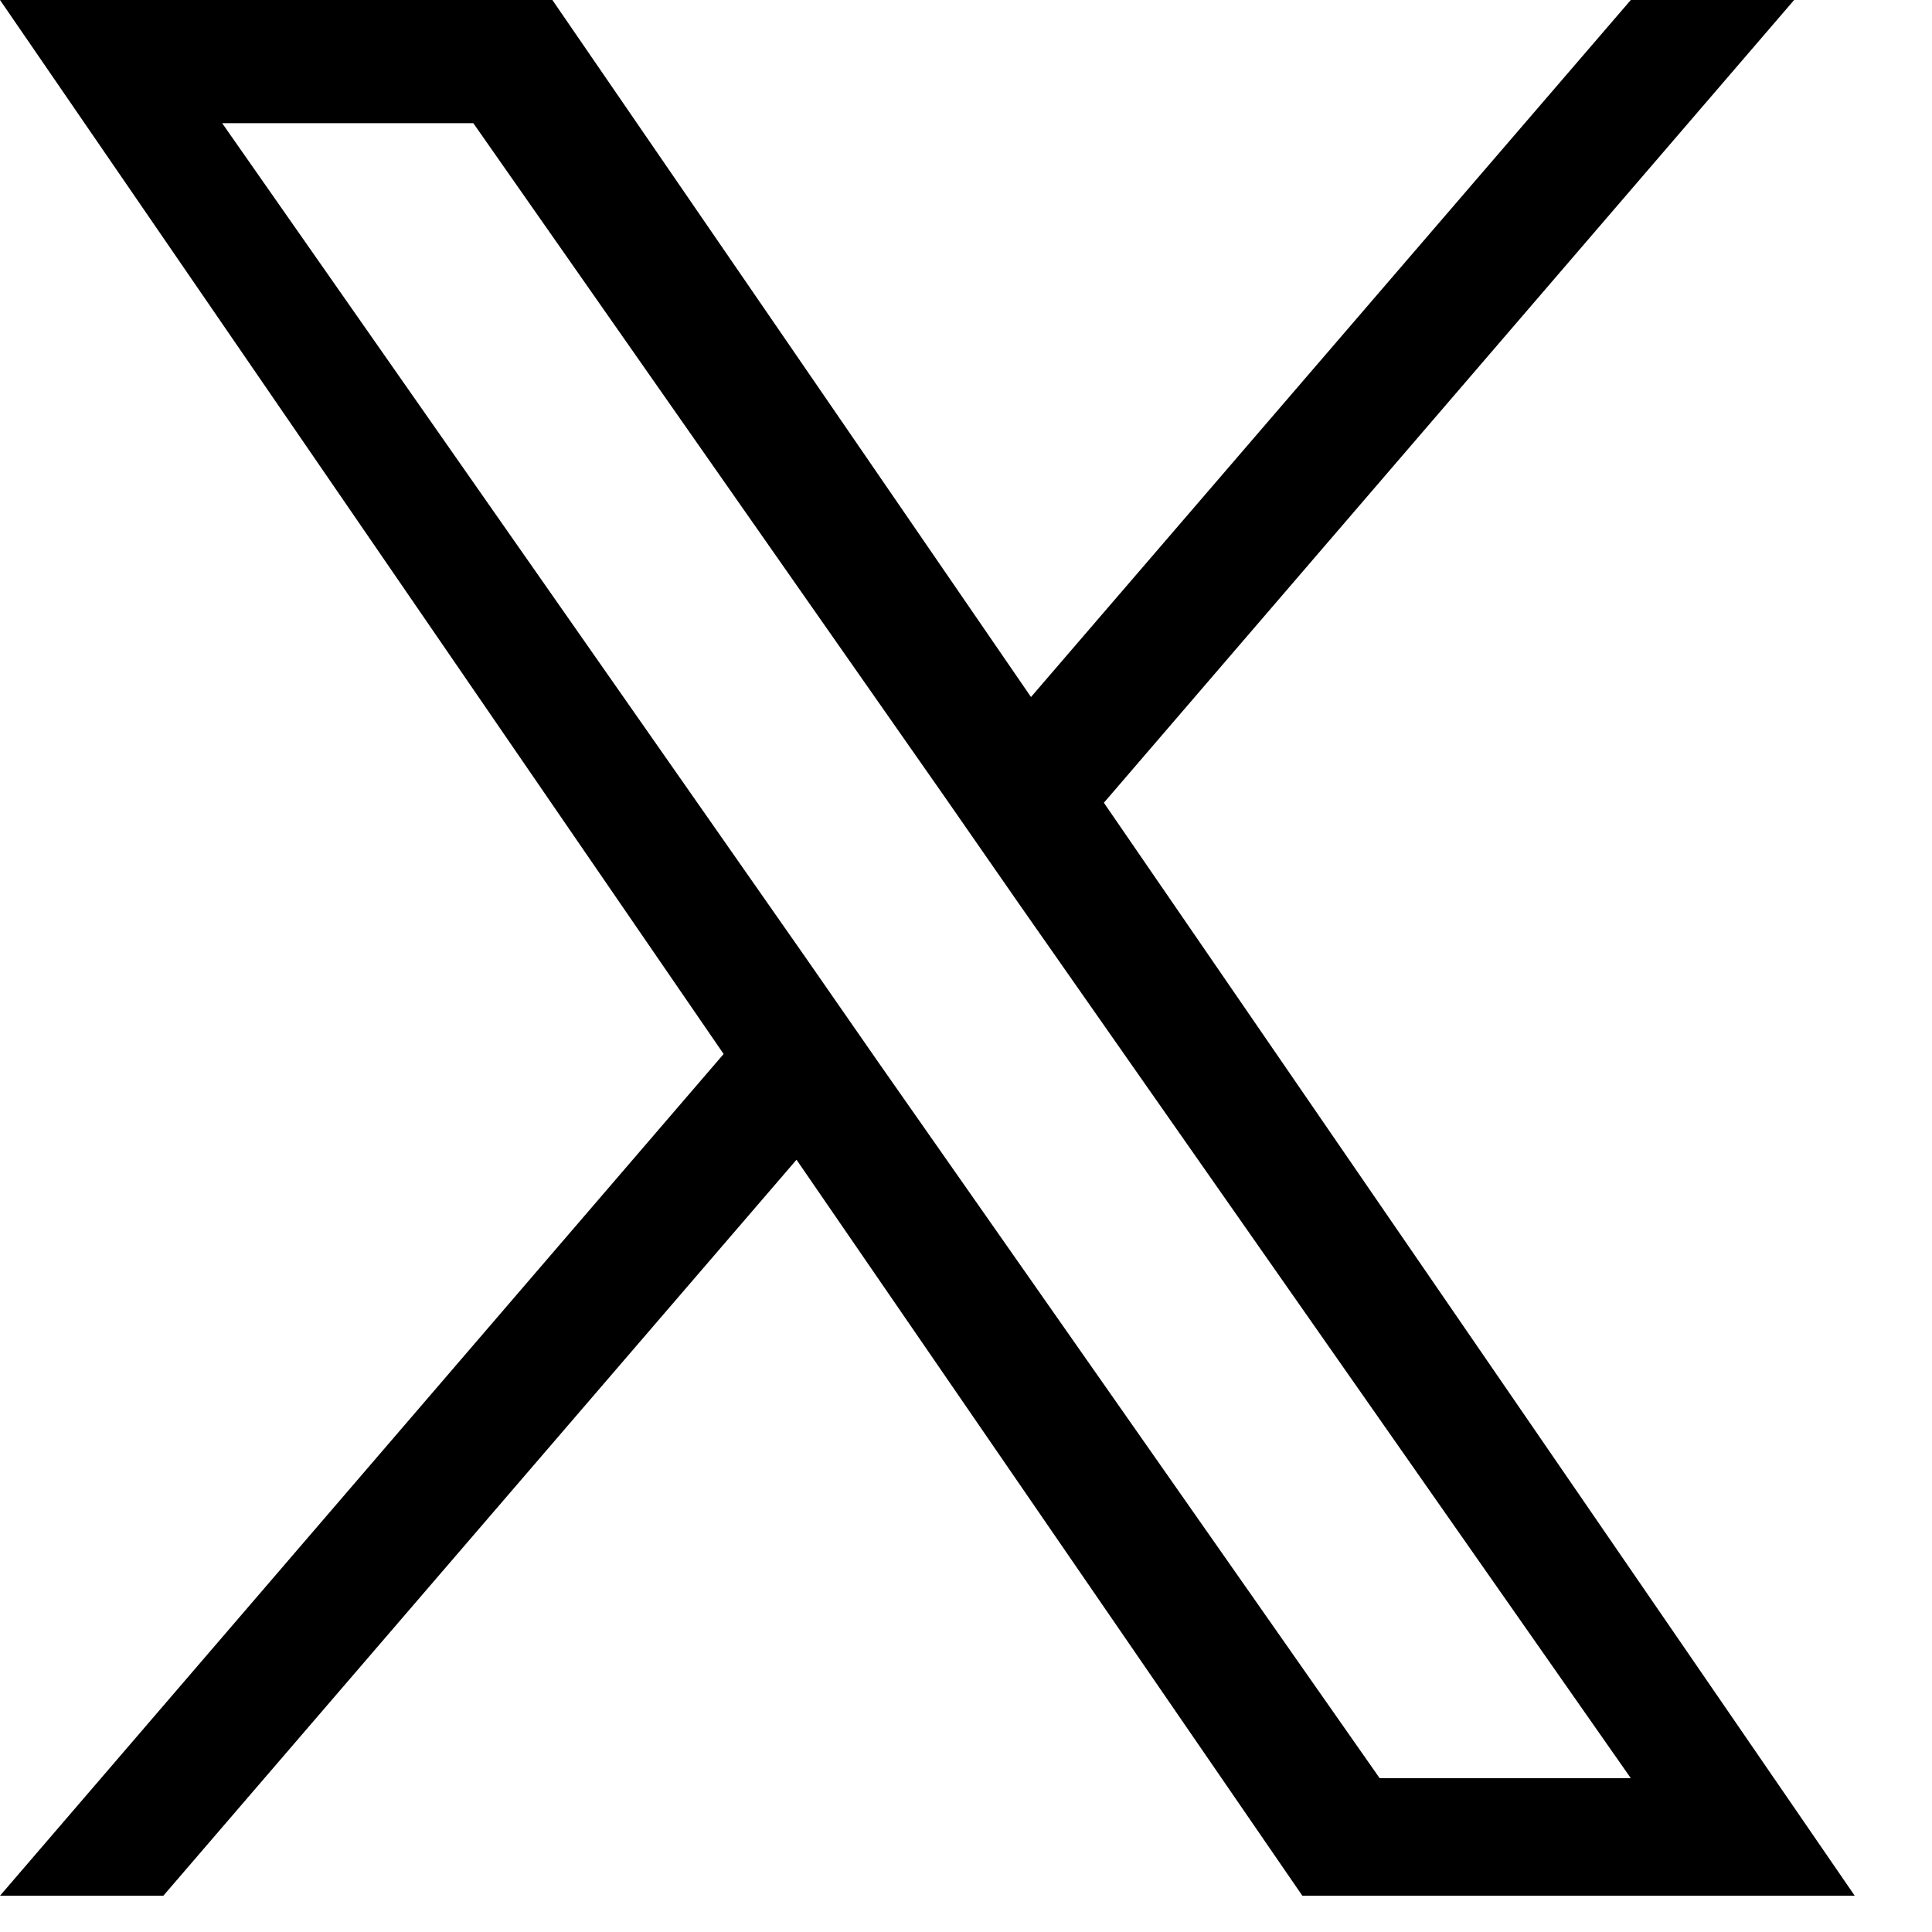
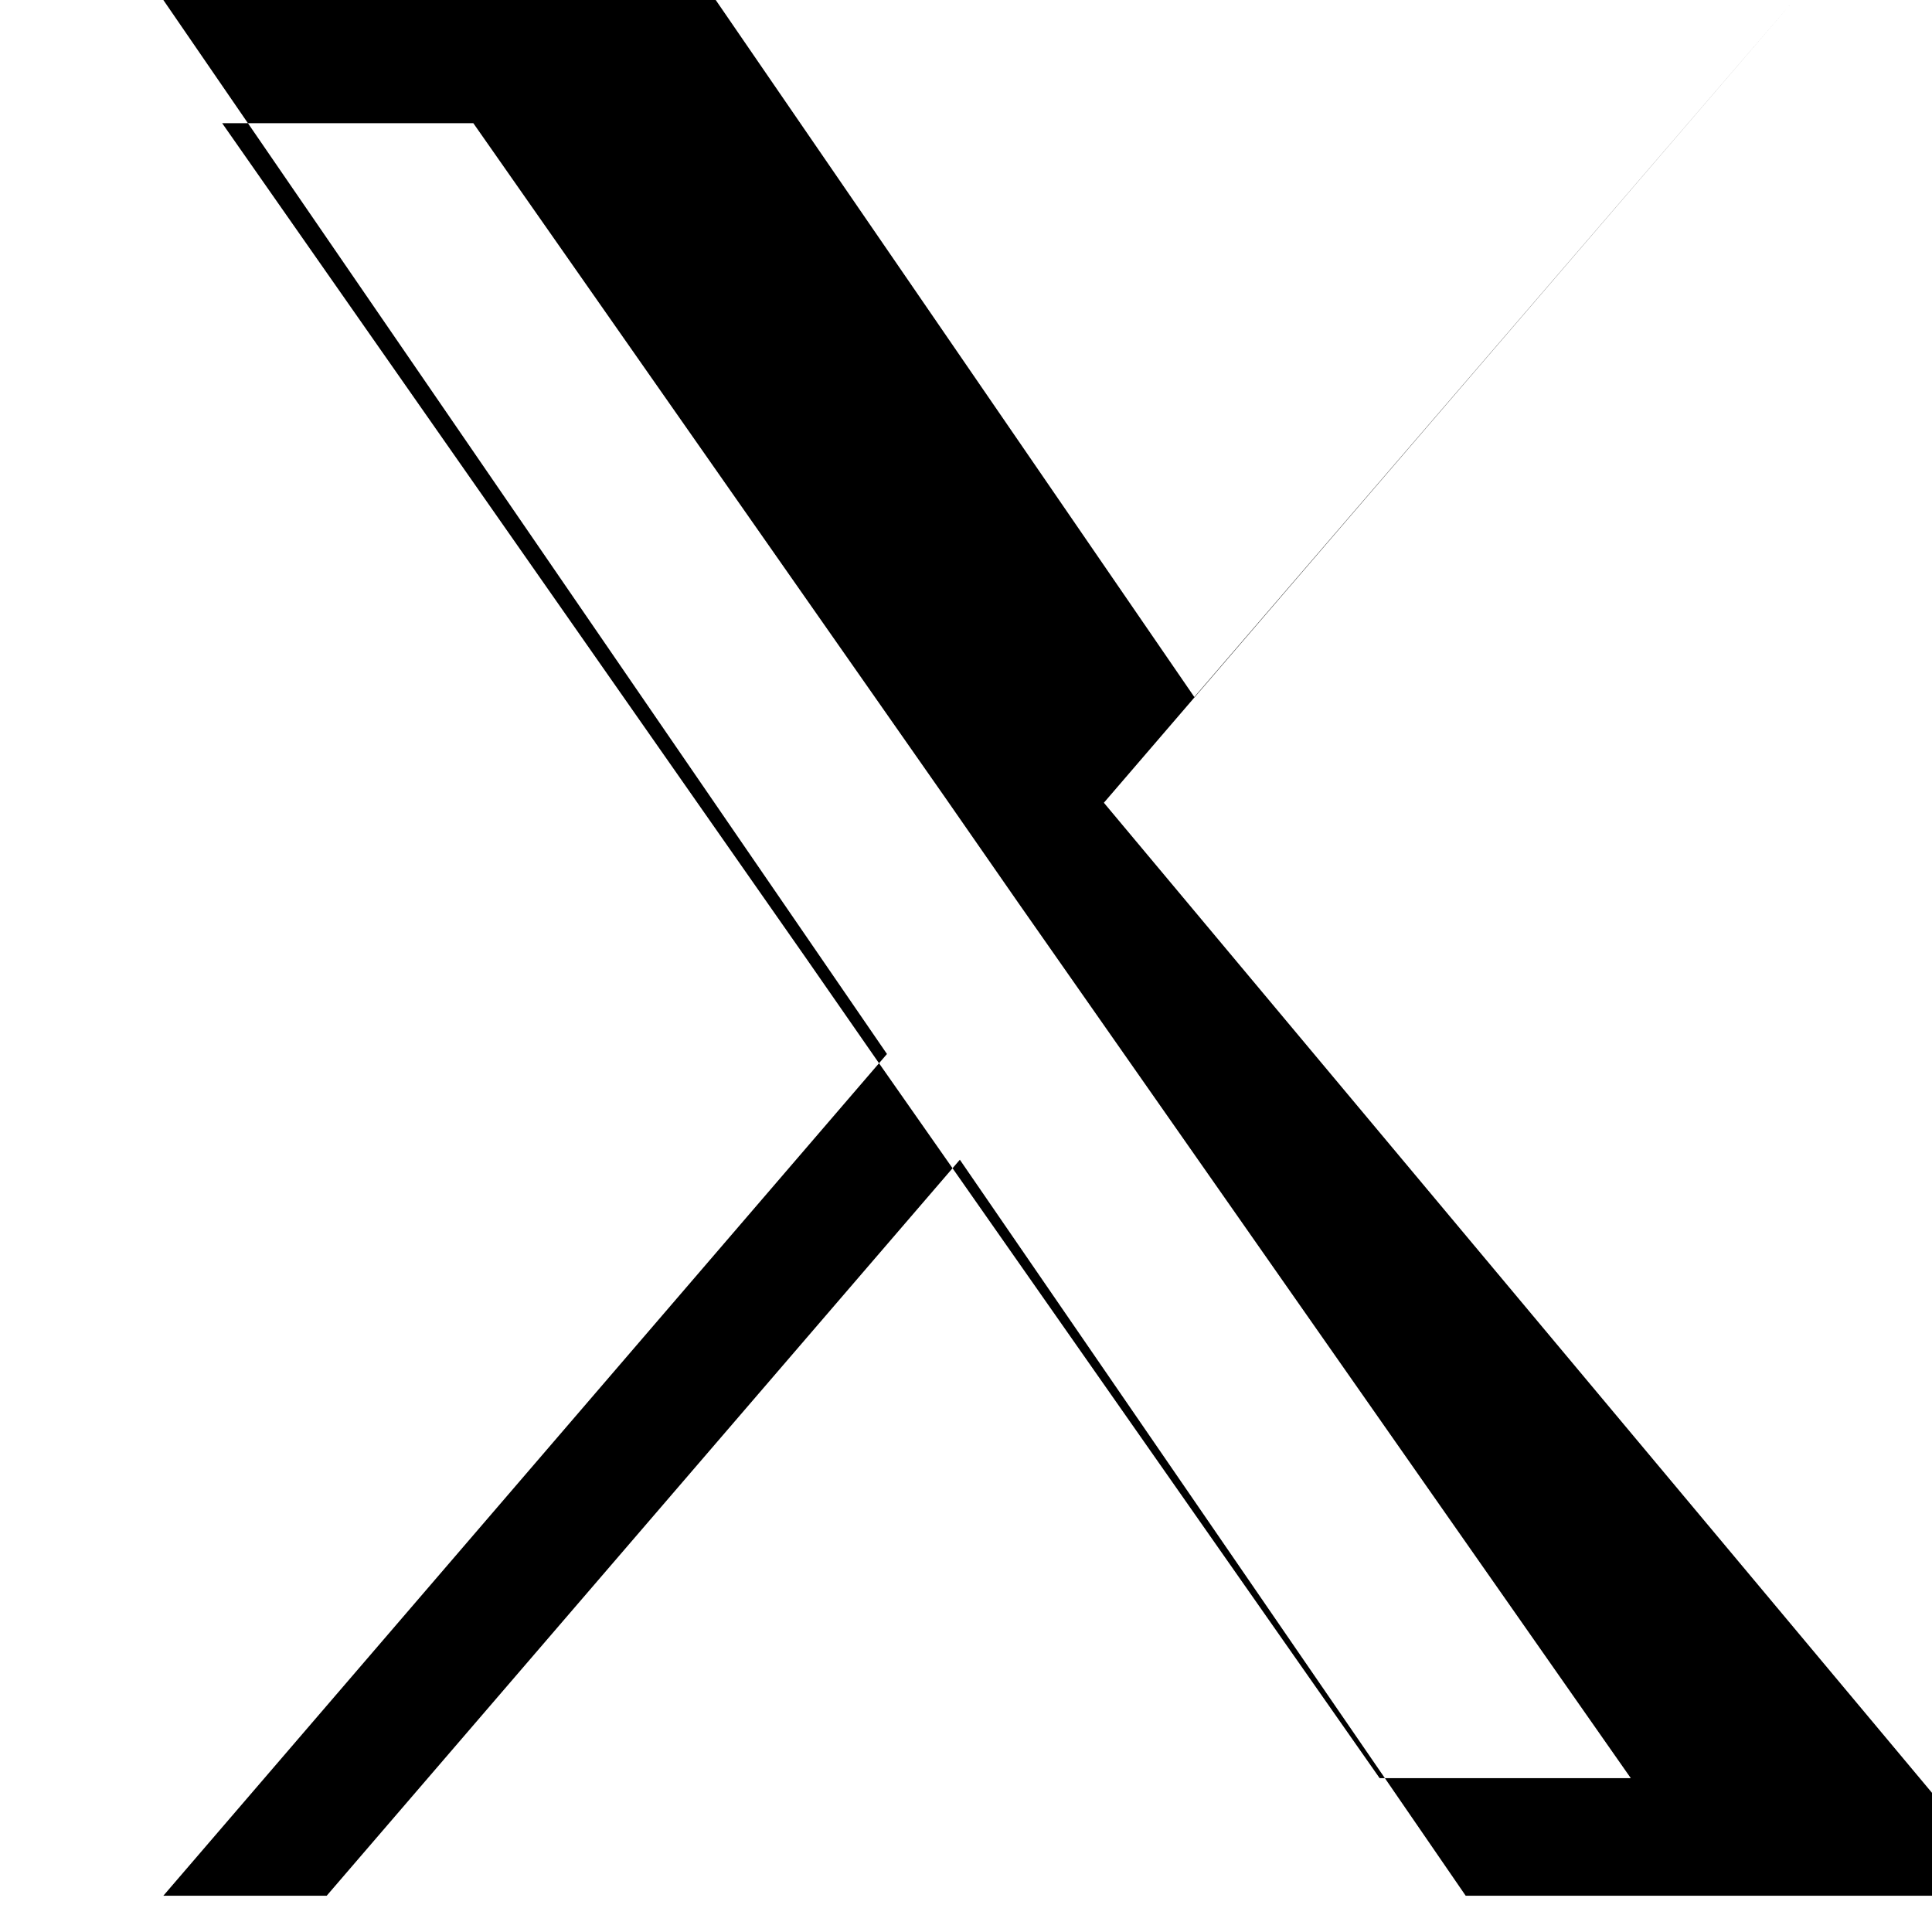
<svg xmlns="http://www.w3.org/2000/svg" clip-rule="evenodd" fill-rule="evenodd" stroke-linejoin="round" stroke-miterlimit="2" viewBox="0 0 22 22">
-   <path d="m1757.48 55.359 7.86-9.141h-1.86l-6.83 7.937-5.45-7.937h-6.29l8.24 12.002-8.24 9.585h1.86l7.21-8.381 5.76 8.381h6.29zm-2.56 2.967-.83-1.195-6.65-9.51h2.86l5.37 7.675.83 1.195 6.98 9.975h-2.86z" fill-rule="nonzero" transform="translate(-1744.91 -46.218)" />
+   <path d="m1757.48 55.359 7.86-9.141l-6.83 7.937-5.45-7.937h-6.29l8.24 12.002-8.24 9.585h1.86l7.21-8.381 5.76 8.381h6.29zm-2.56 2.967-.83-1.195-6.65-9.51h2.86l5.37 7.675.83 1.195 6.98 9.975h-2.86z" fill-rule="nonzero" transform="translate(-1744.91 -46.218)" />
</svg>